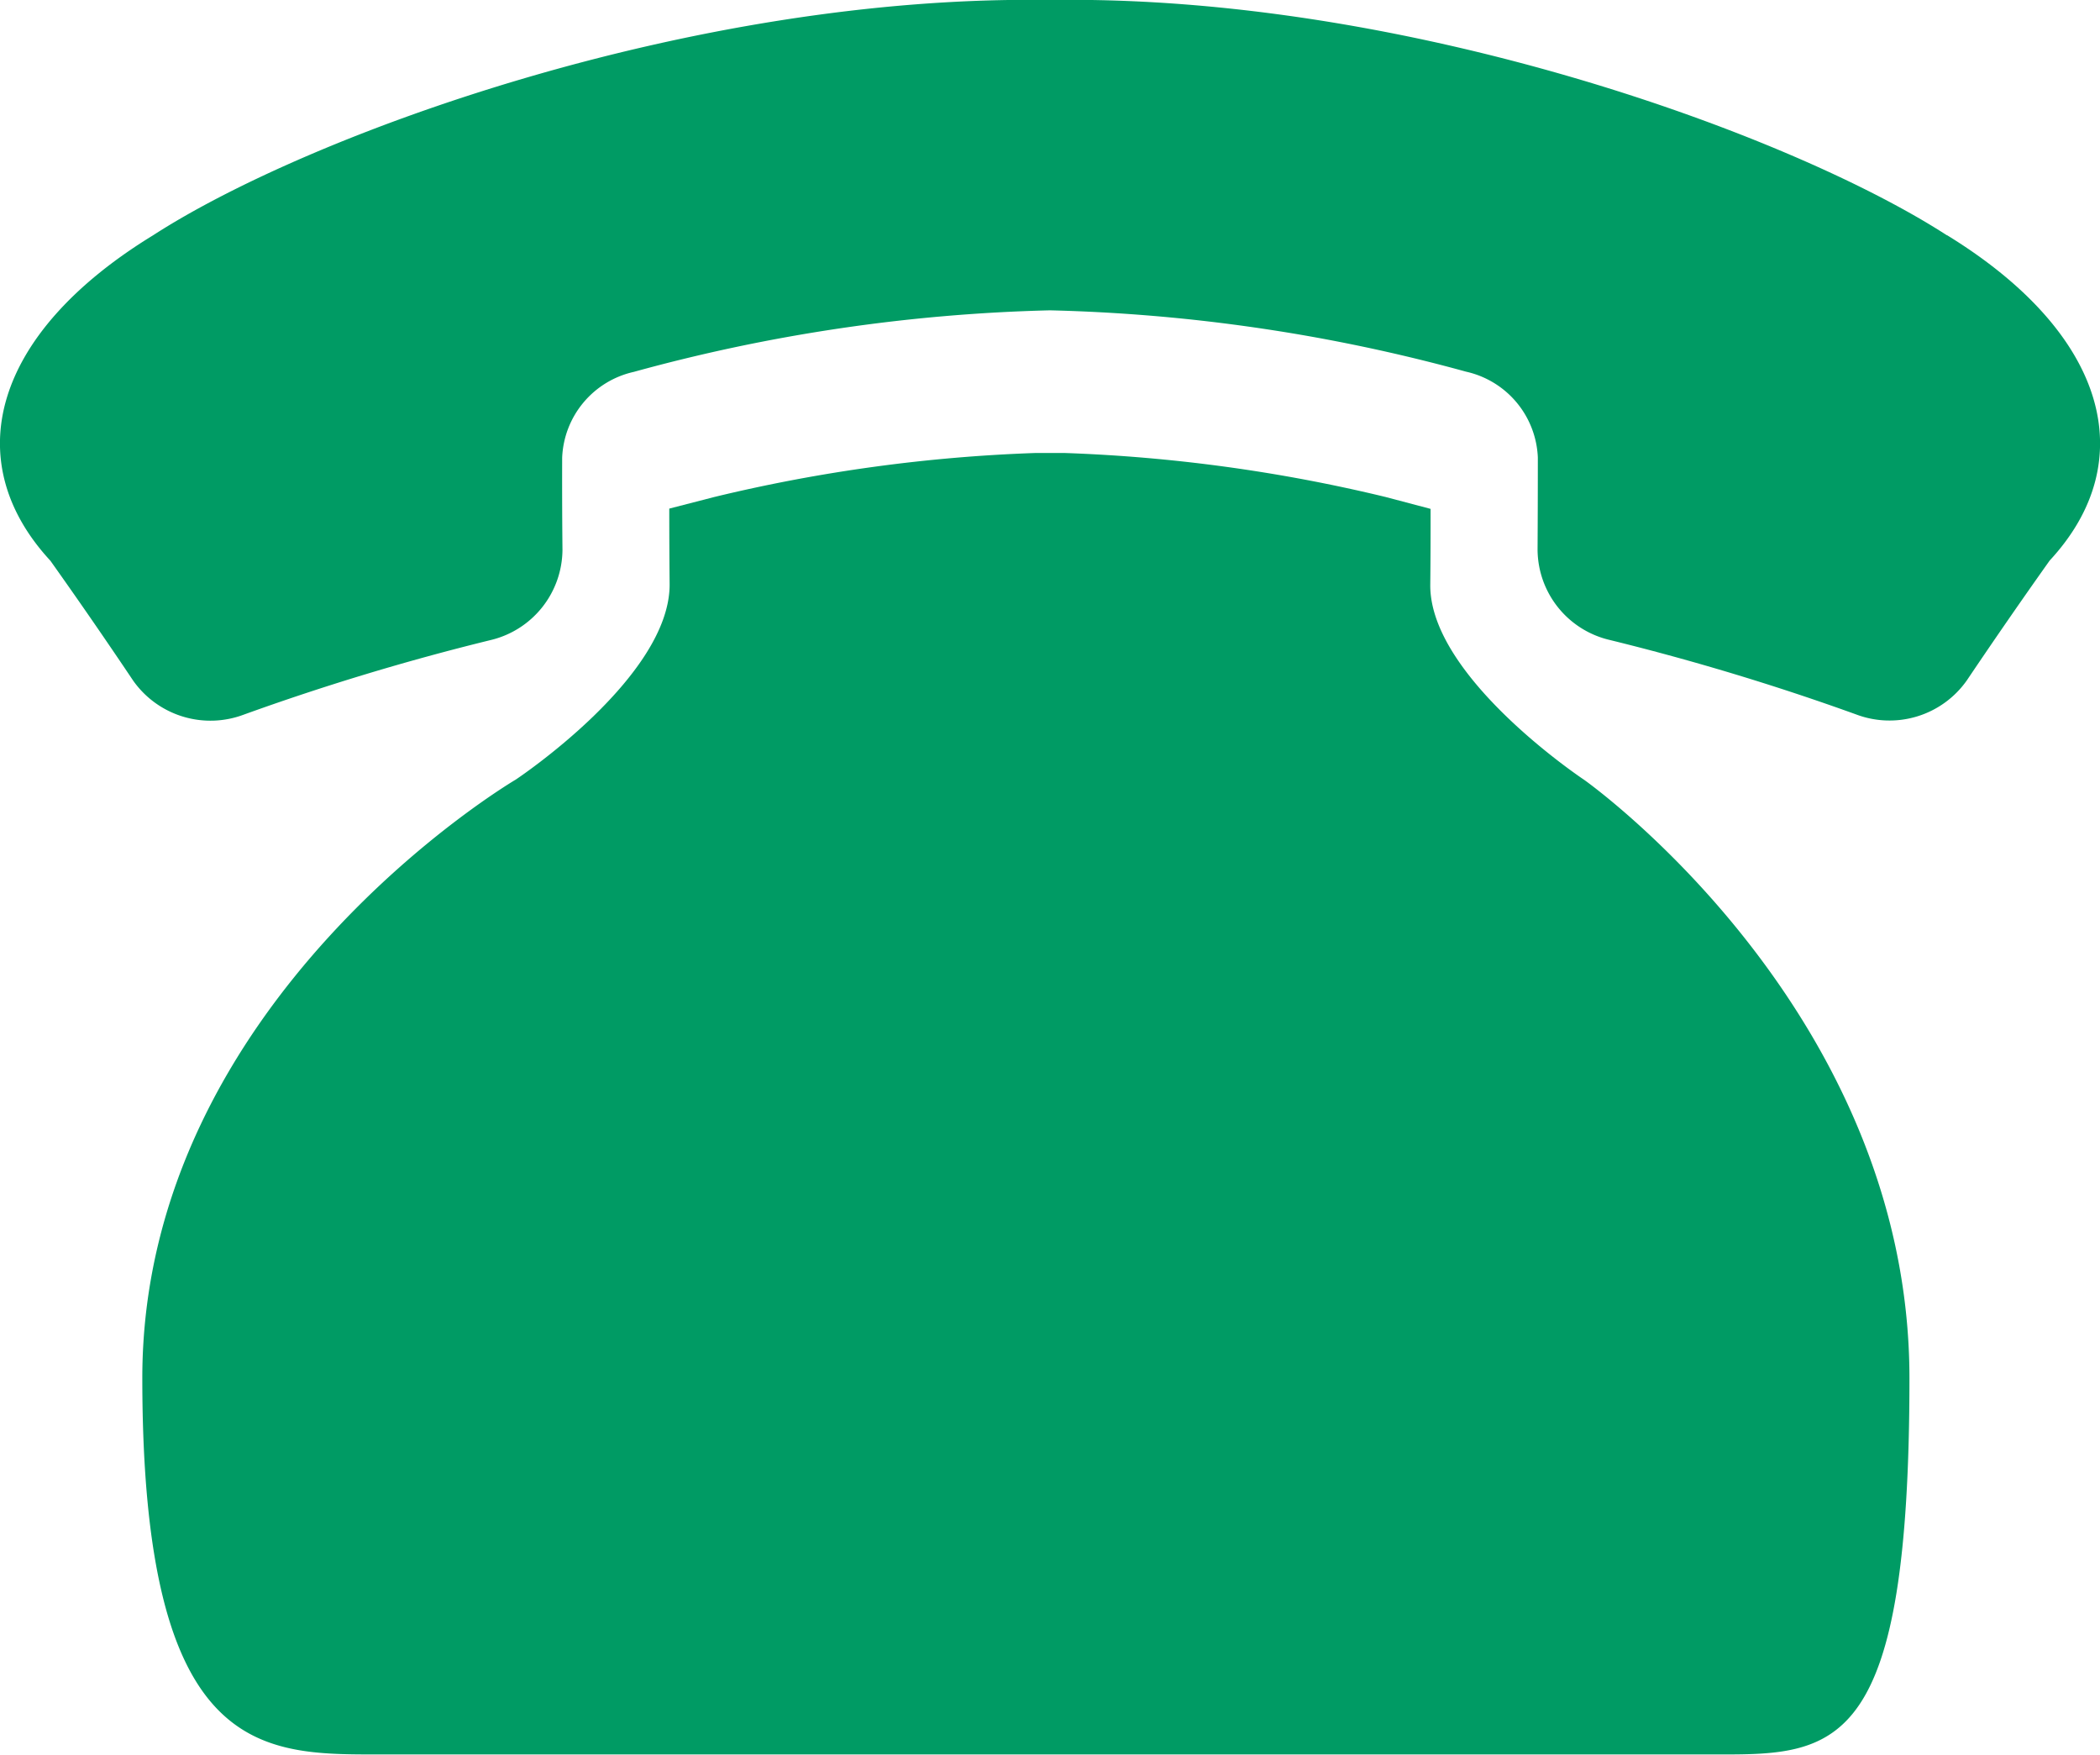
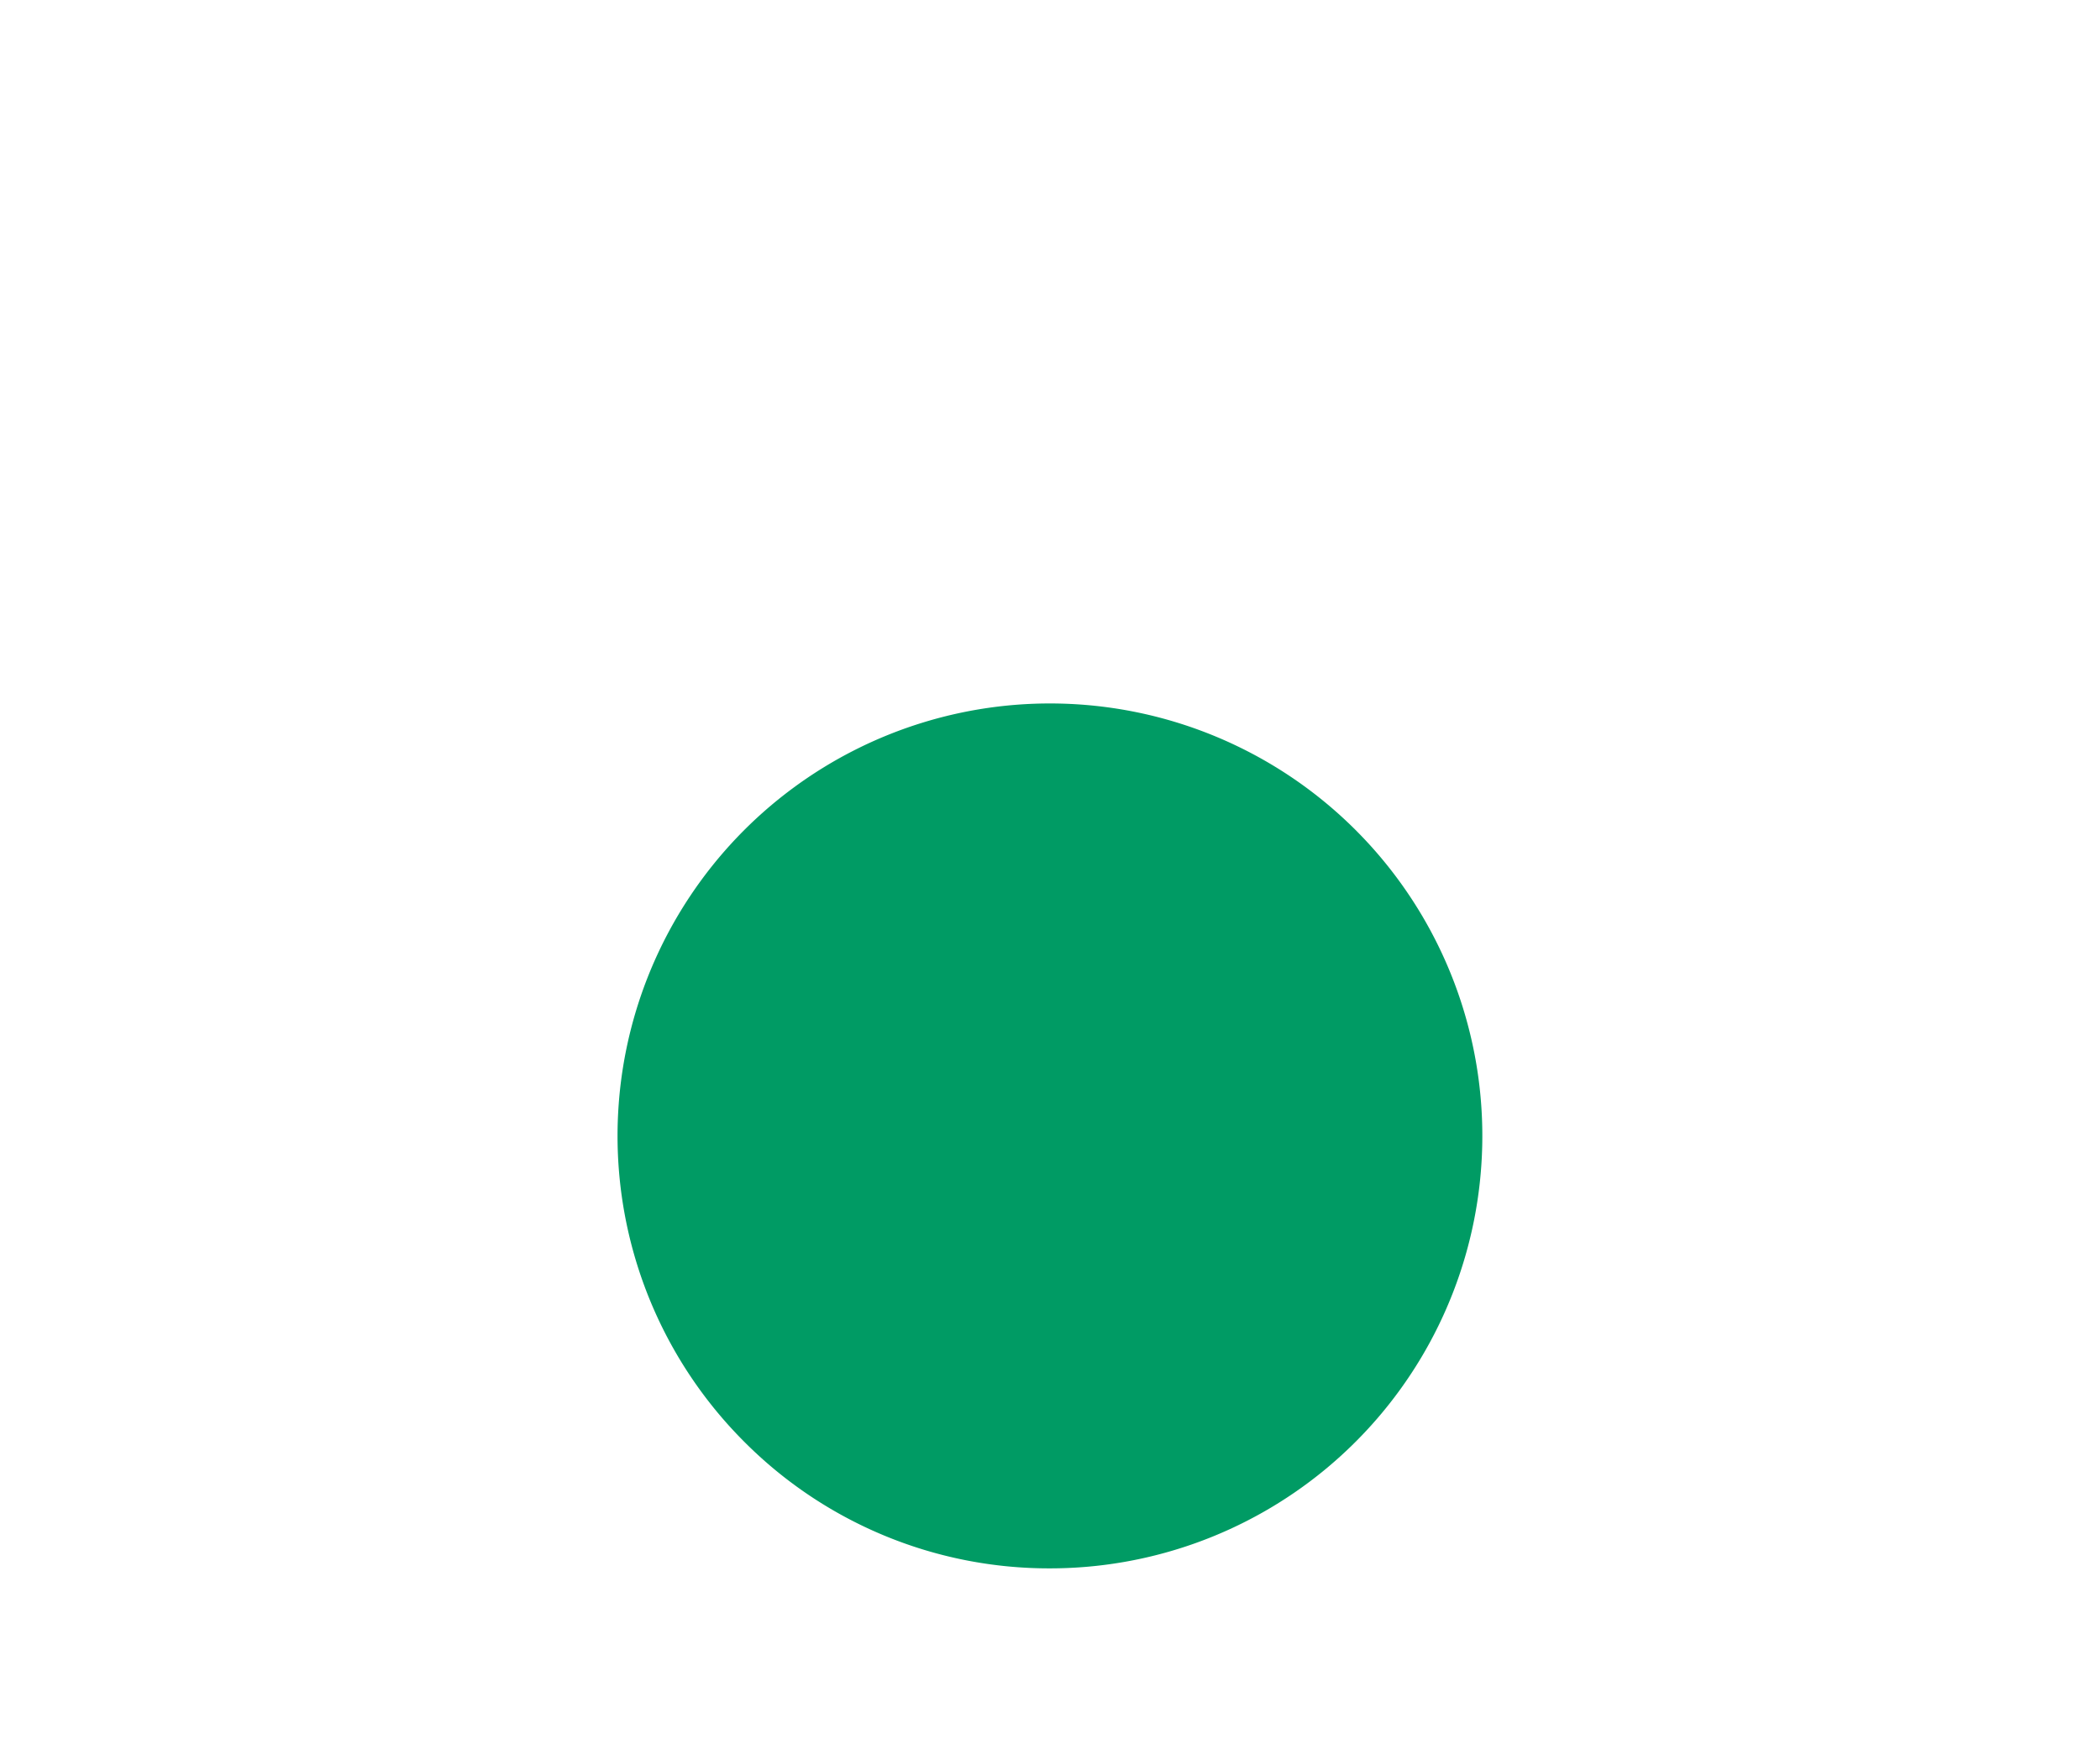
<svg xmlns="http://www.w3.org/2000/svg" width="54.584" height="45.603" viewBox="0 0 54.584 45.603">
  <g id="グループ_24109" data-name="グループ 24109" transform="translate(0 0)">
    <path id="パス_1127" data-name="パス 1127" d="M229.53,261.674a11.239,11.239,0,1,0-7.949-3.292,11.179,11.179,0,0,0,7.949,3.292" transform="translate(-202.238 -220.914)" fill="#009b64" />
-     <path id="パス_1128" data-name="パス 1128" d="M80.617,134.48c0-9.583-8.455-15.553-8.455-15.553s-4.007-2.658-4-5.058c.007-.669.009-1.327.008-1.984L67,111.576a41.637,41.637,0,0,0-8.332-1.143h-.779a41.611,41.611,0,0,0-8.343,1.145l0,0-1.164.3q0,.988.009,1.968c.01,2.416-4,5.075-4,5.075s-9.706,5.7-9.706,15.552,3.1,9.783,6.152,9.783H75.721C78.772,144.263,80.617,144.064,80.617,134.48Zm-31.927-6.3a9.588,9.588,0,1,1,2.808,6.779,9.567,9.567,0,0,1-2.808-6.779" transform="translate(-30.986 -98.66)" fill="#009b64" />
-     <path id="パス_1129" data-name="パス 1129" d="M50.605,6.115C46.56,3.5,36.582-.143,27.291,0,18-.143,8.023,3.5,3.979,6.115-.2,8.672-1.085,11.985,1.31,14.573q1.1,1.548,2.152,3.117a2.459,2.459,0,0,0,2.87.884,63.12,63.12,0,0,1,6.41-1.937,2.429,2.429,0,0,0,1.878-2.343q-.012-1.2-.008-2.4a2.383,2.383,0,0,1,1.861-2.229,44.764,44.764,0,0,1,10.818-1.6A44.79,44.79,0,0,1,38.109,9.66a2.385,2.385,0,0,1,1.863,2.23q0,1.2-.007,2.4a2.426,2.426,0,0,0,1.876,2.342,63.342,63.342,0,0,1,6.409,1.937,2.457,2.457,0,0,0,2.871-.884q1.056-1.569,2.154-3.116c2.4-2.588,1.5-5.9-2.669-8.458" transform="translate(0 0)" fill="#009b64" />
  </g>
</svg>